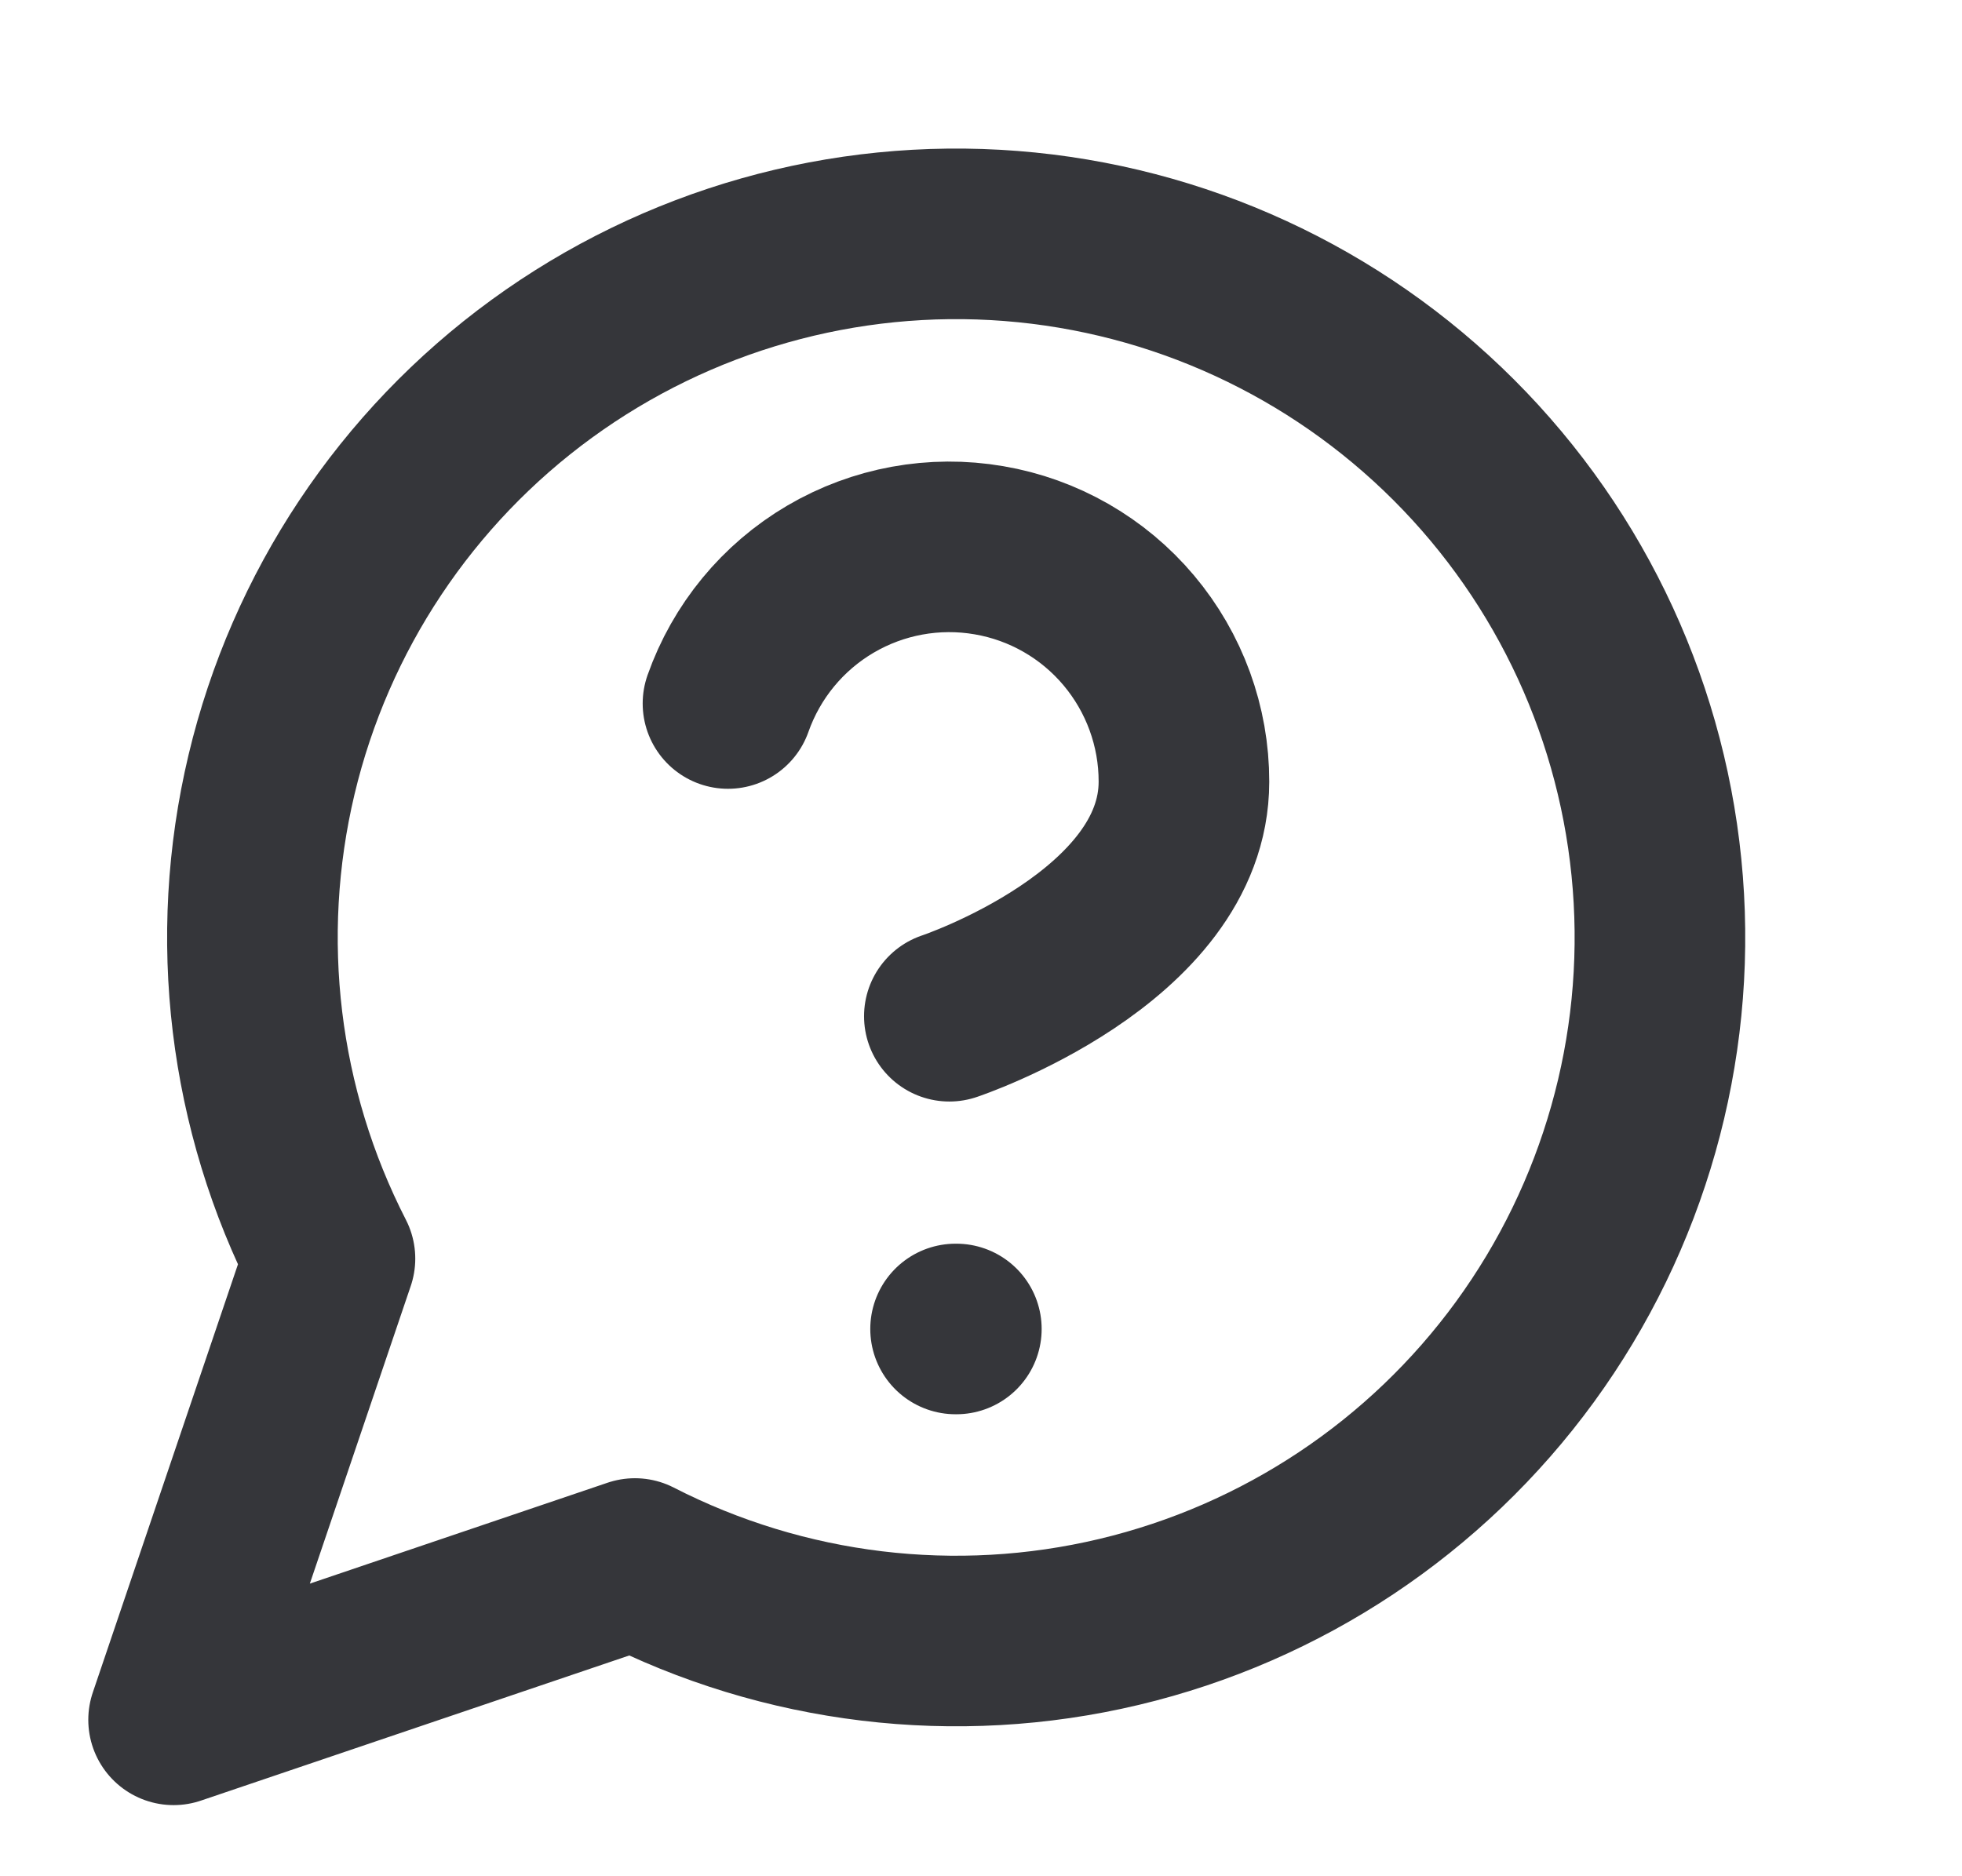
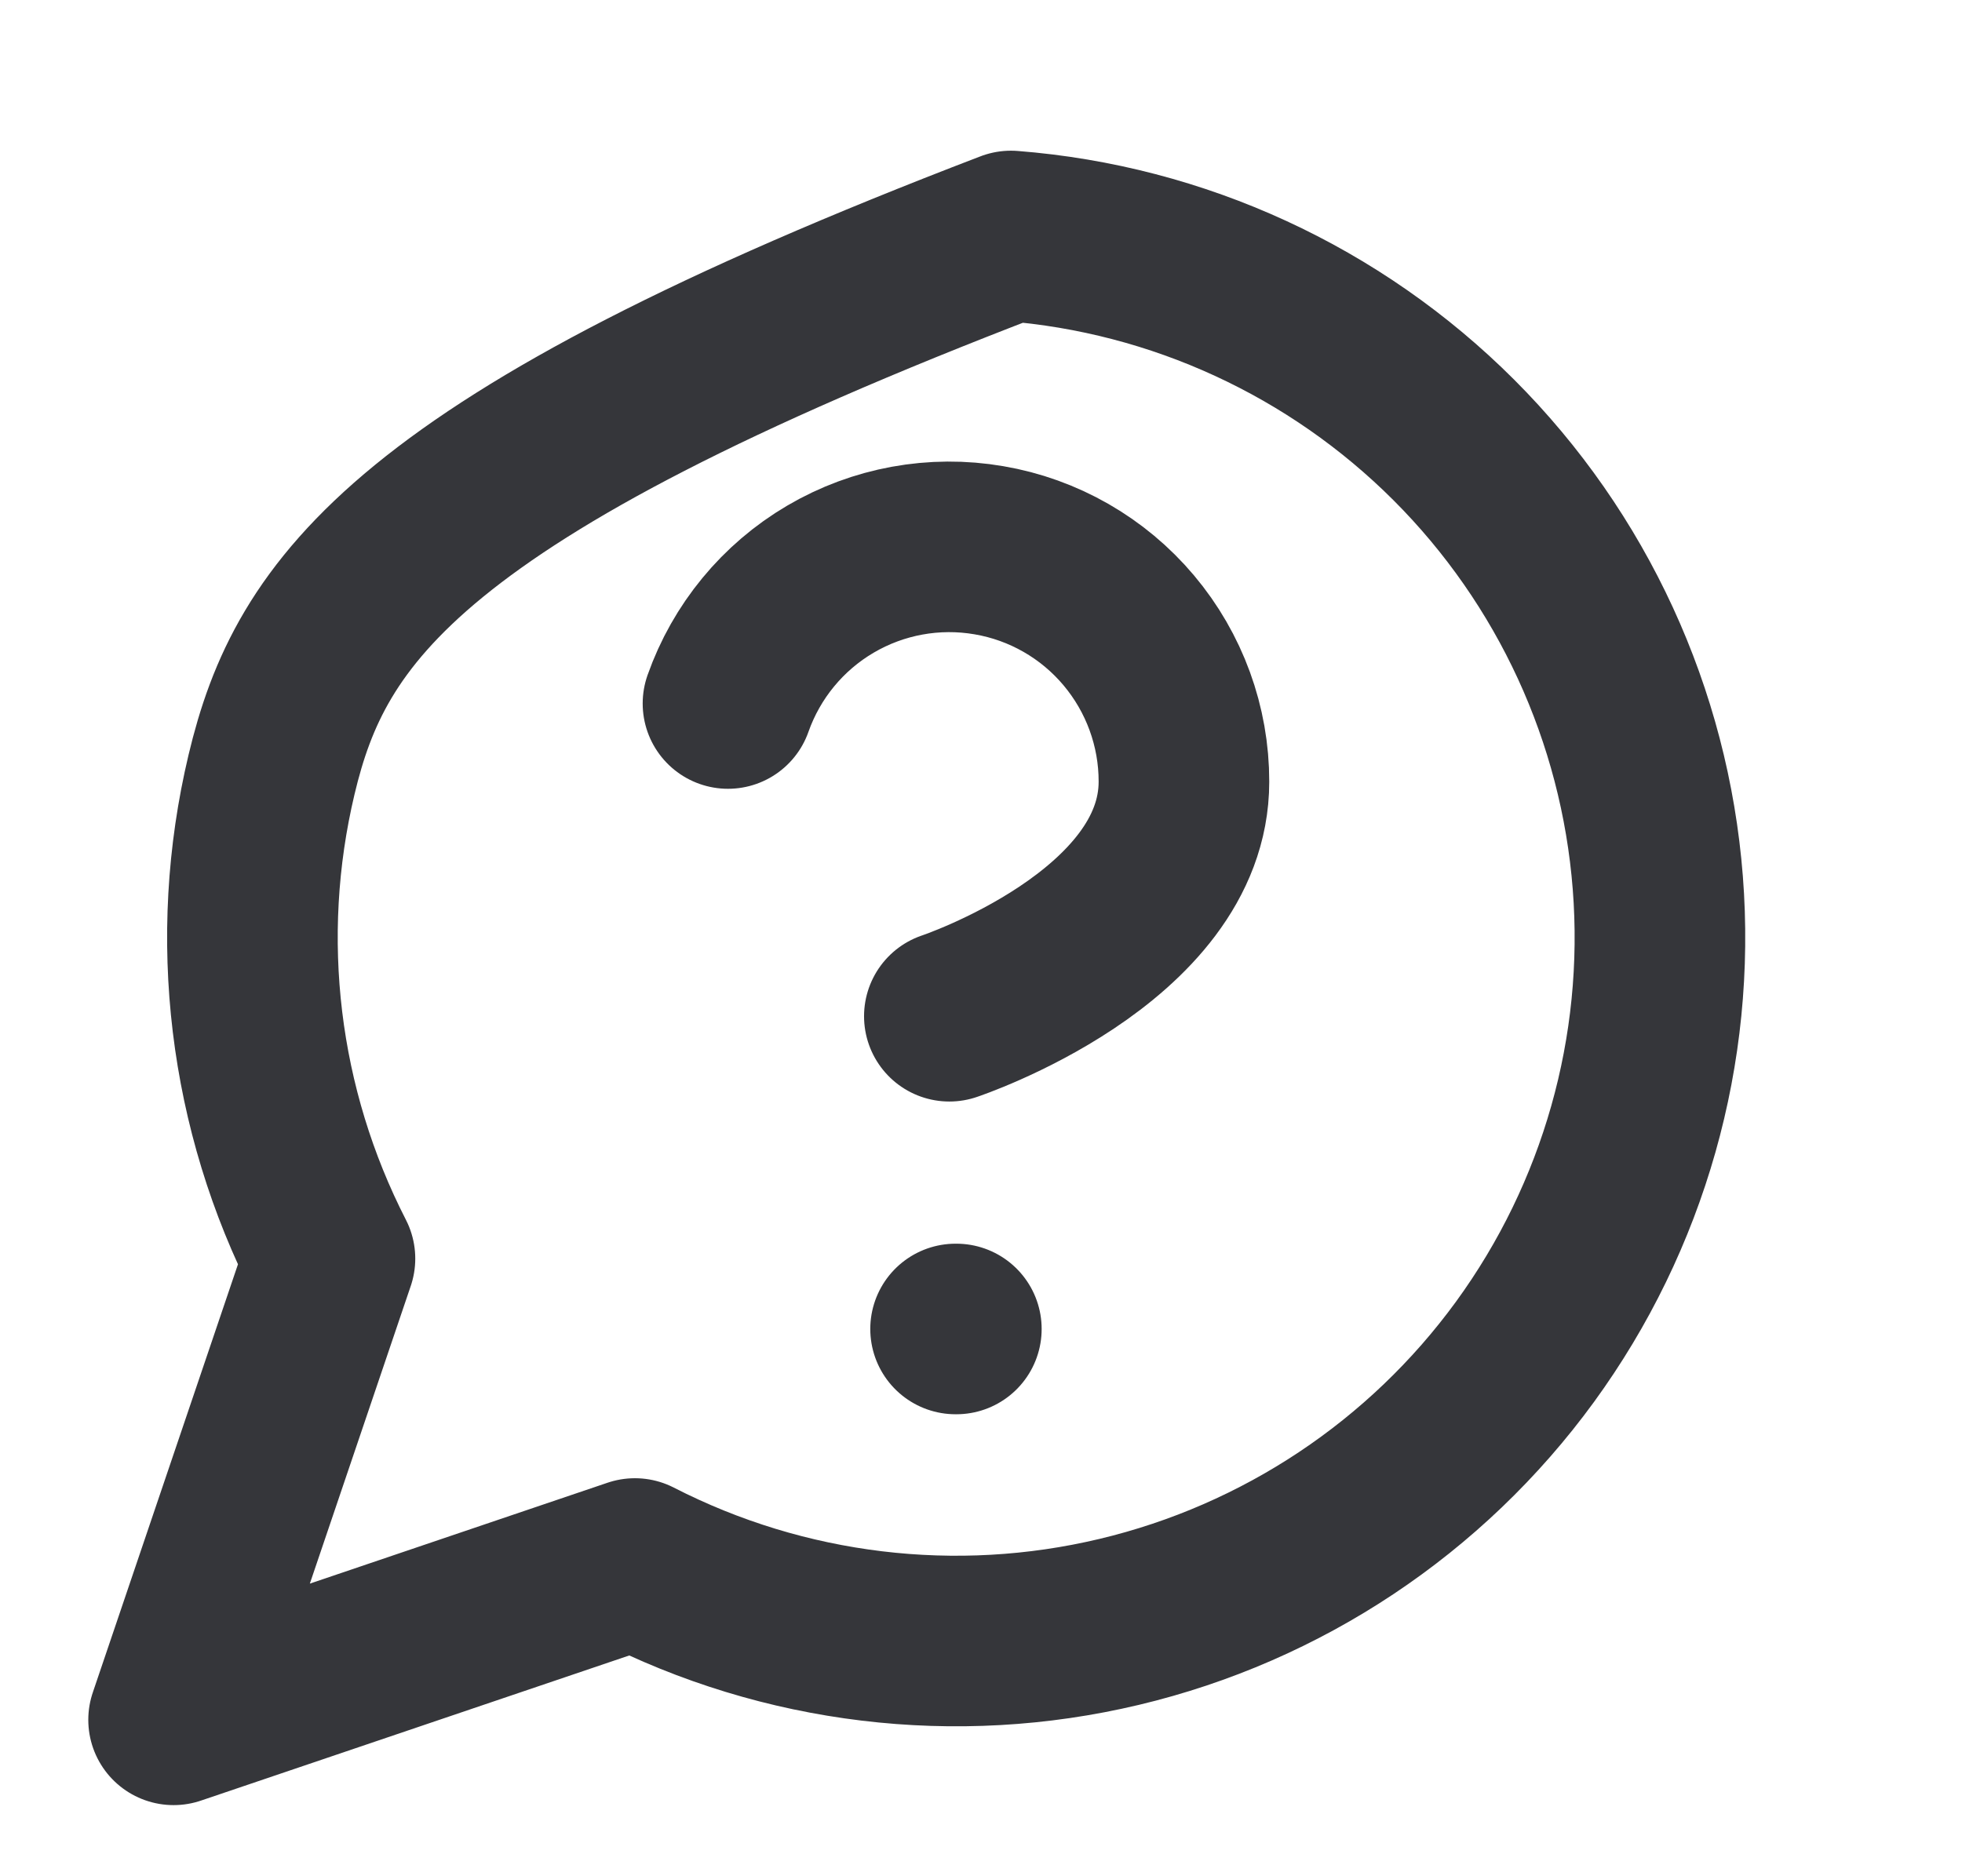
<svg xmlns="http://www.w3.org/2000/svg" width="23" height="22" viewBox="0 0 23 22" fill="none">
-   <path d="M8.534 8.249C8.75 7.637 9.175 7.12 9.735 6.791C10.295 6.462 10.953 6.342 11.593 6.452C12.233 6.561 12.814 6.894 13.232 7.391C13.65 7.888 13.88 8.517 13.879 9.166C13.879 10.999 11.129 11.916 11.129 11.916M11.202 15.583H11.211M7.443 18.333C9.193 19.23 11.206 19.473 13.118 19.018C15.031 18.563 16.719 17.44 17.877 15.851C19.035 14.261 19.587 12.311 19.434 10.351C19.281 8.39 18.433 6.549 17.043 5.159C15.652 3.768 13.811 2.92 11.851 2.767C9.89 2.614 7.94 3.167 6.351 4.324C4.761 5.482 3.638 7.17 3.183 9.083C2.728 10.996 2.971 13.008 3.868 14.758L2.035 20.166L7.443 18.333Z" stroke="#35363A" stroke-width="2" stroke-linecap="round" stroke-linejoin="round" />
+   <path d="M8.534 8.249C8.75 7.637 9.175 7.12 9.735 6.791C10.295 6.462 10.953 6.342 11.593 6.452C12.233 6.561 12.814 6.894 13.232 7.391C13.65 7.888 13.88 8.517 13.879 9.166C13.879 10.999 11.129 11.916 11.129 11.916M11.202 15.583H11.211M7.443 18.333C9.193 19.23 11.206 19.473 13.118 19.018C15.031 18.563 16.719 17.44 17.877 15.851C19.035 14.261 19.587 12.311 19.434 10.351C19.281 8.39 18.433 6.549 17.043 5.159C15.652 3.768 13.811 2.92 11.851 2.767C4.761 5.482 3.638 7.17 3.183 9.083C2.728 10.996 2.971 13.008 3.868 14.758L2.035 20.166L7.443 18.333Z" stroke="#35363A" stroke-width="2" stroke-linecap="round" stroke-linejoin="round" />
</svg>